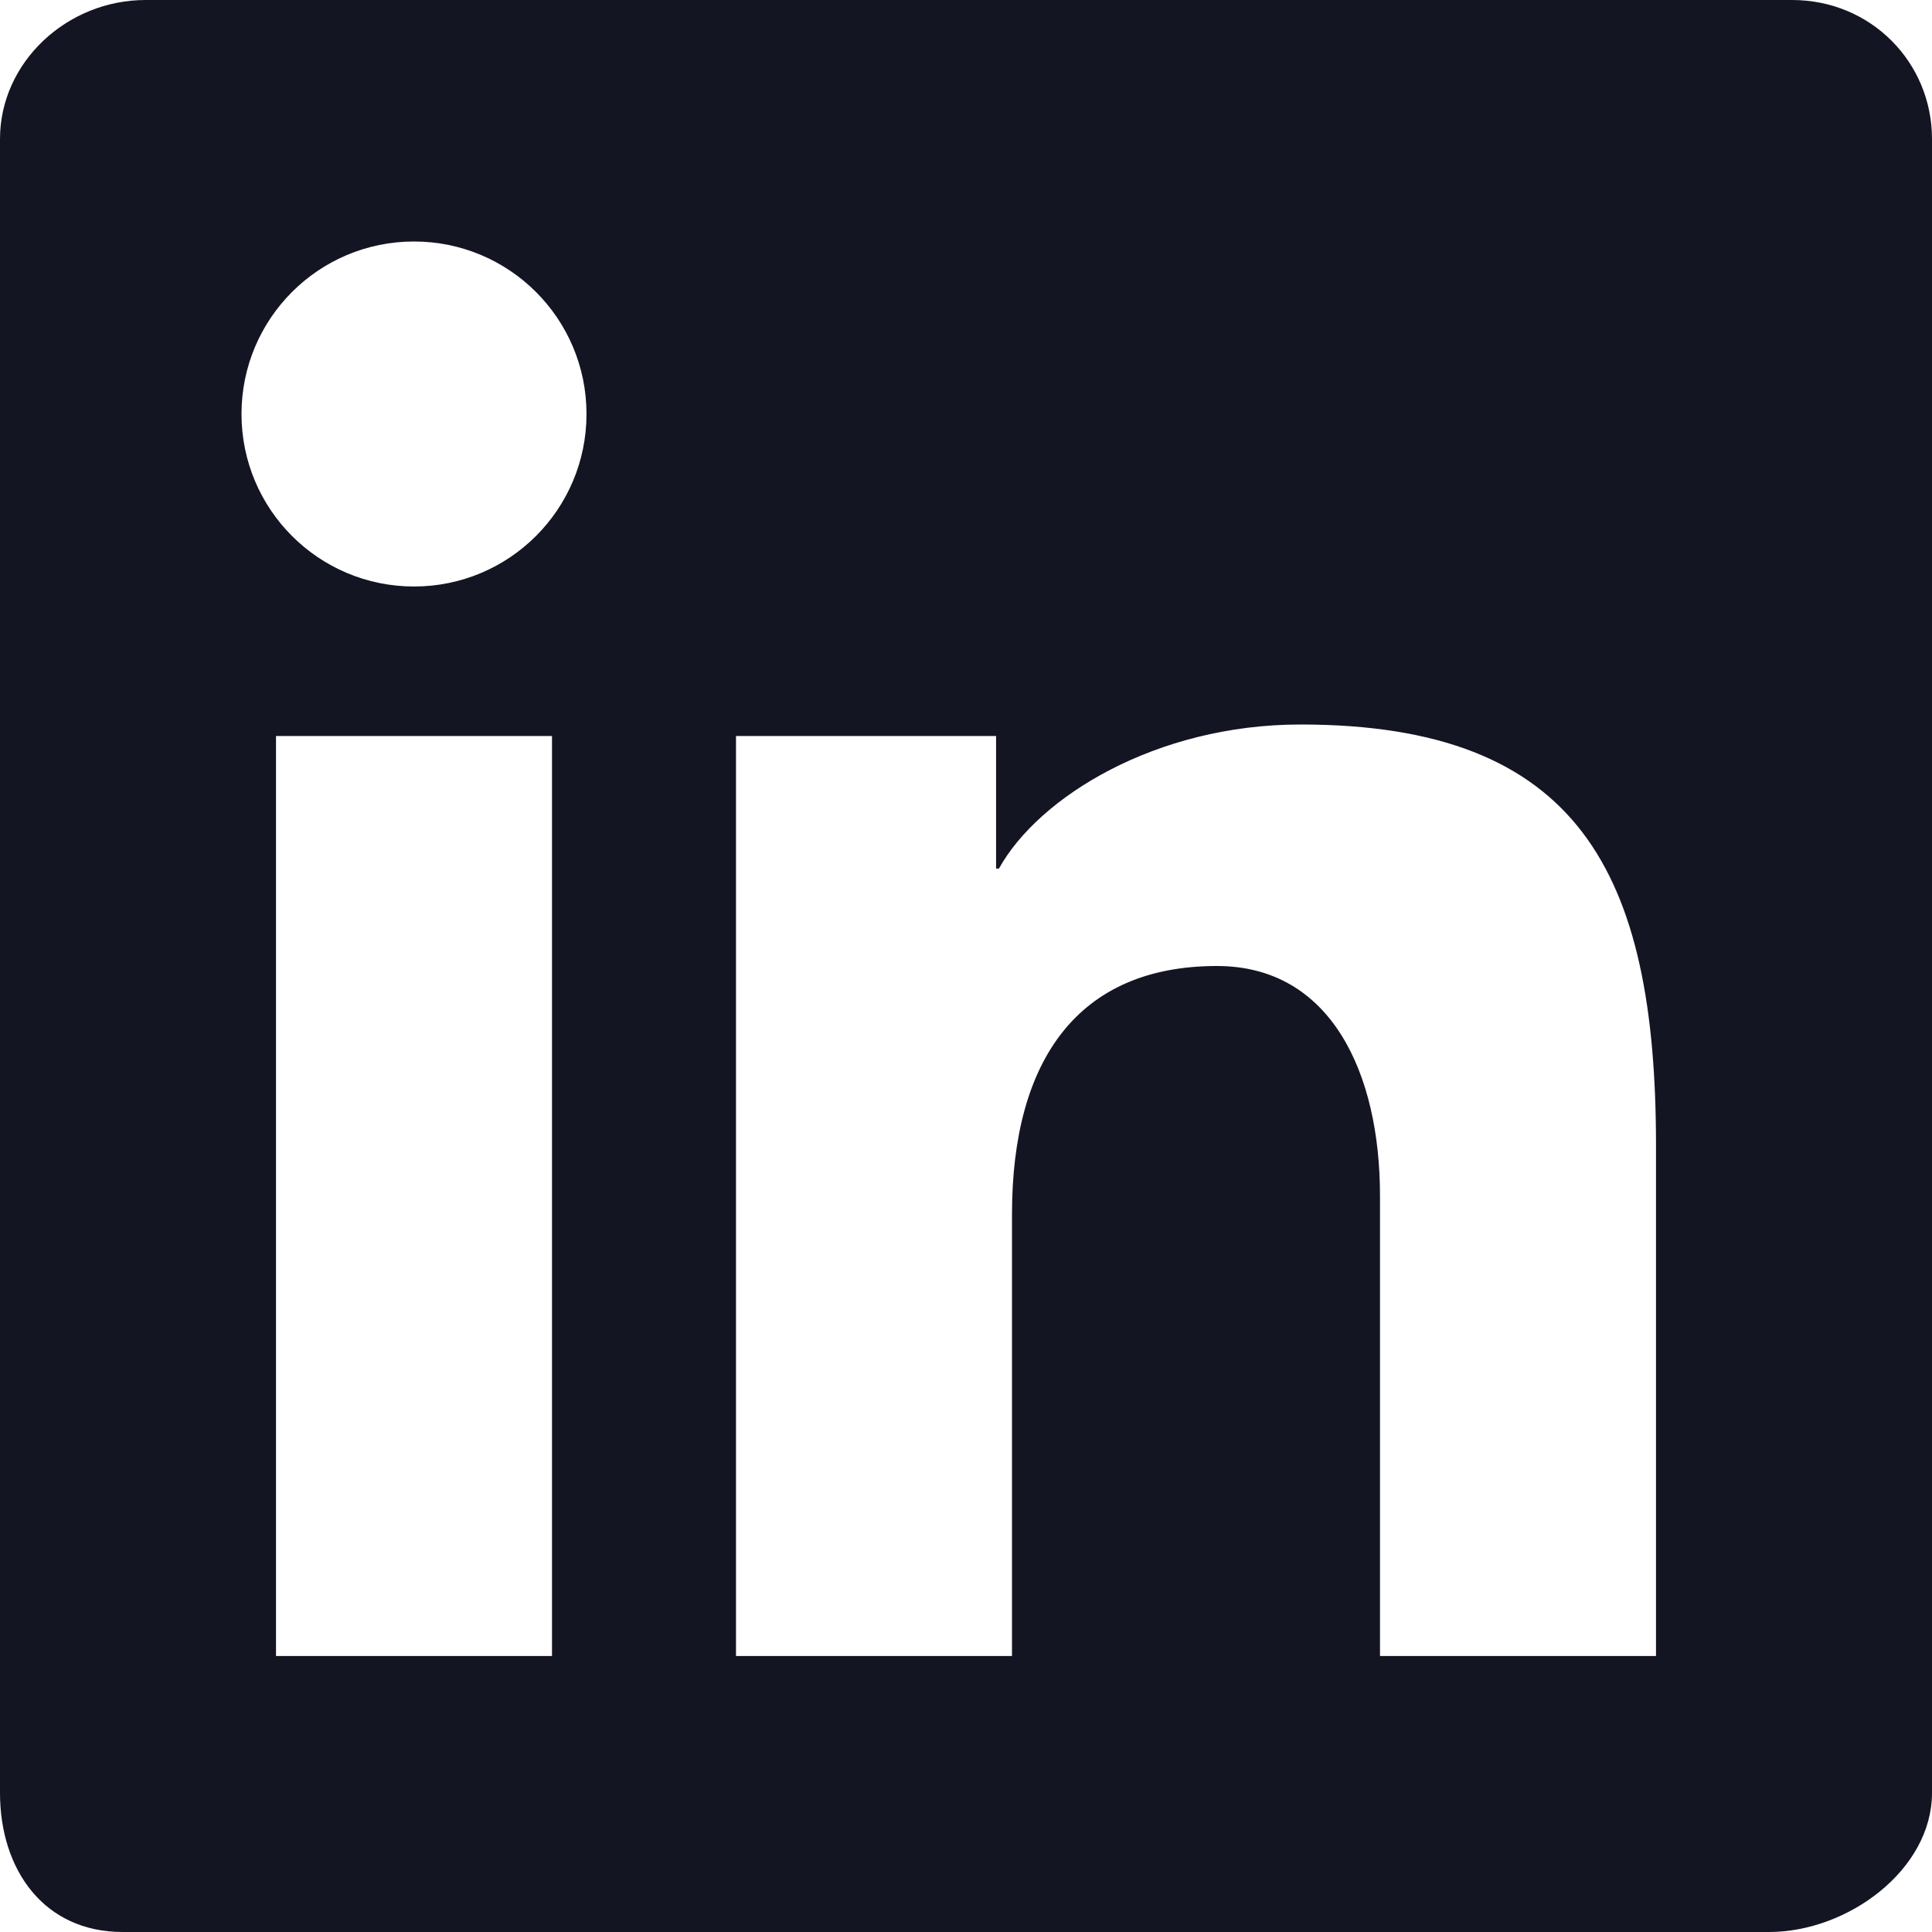
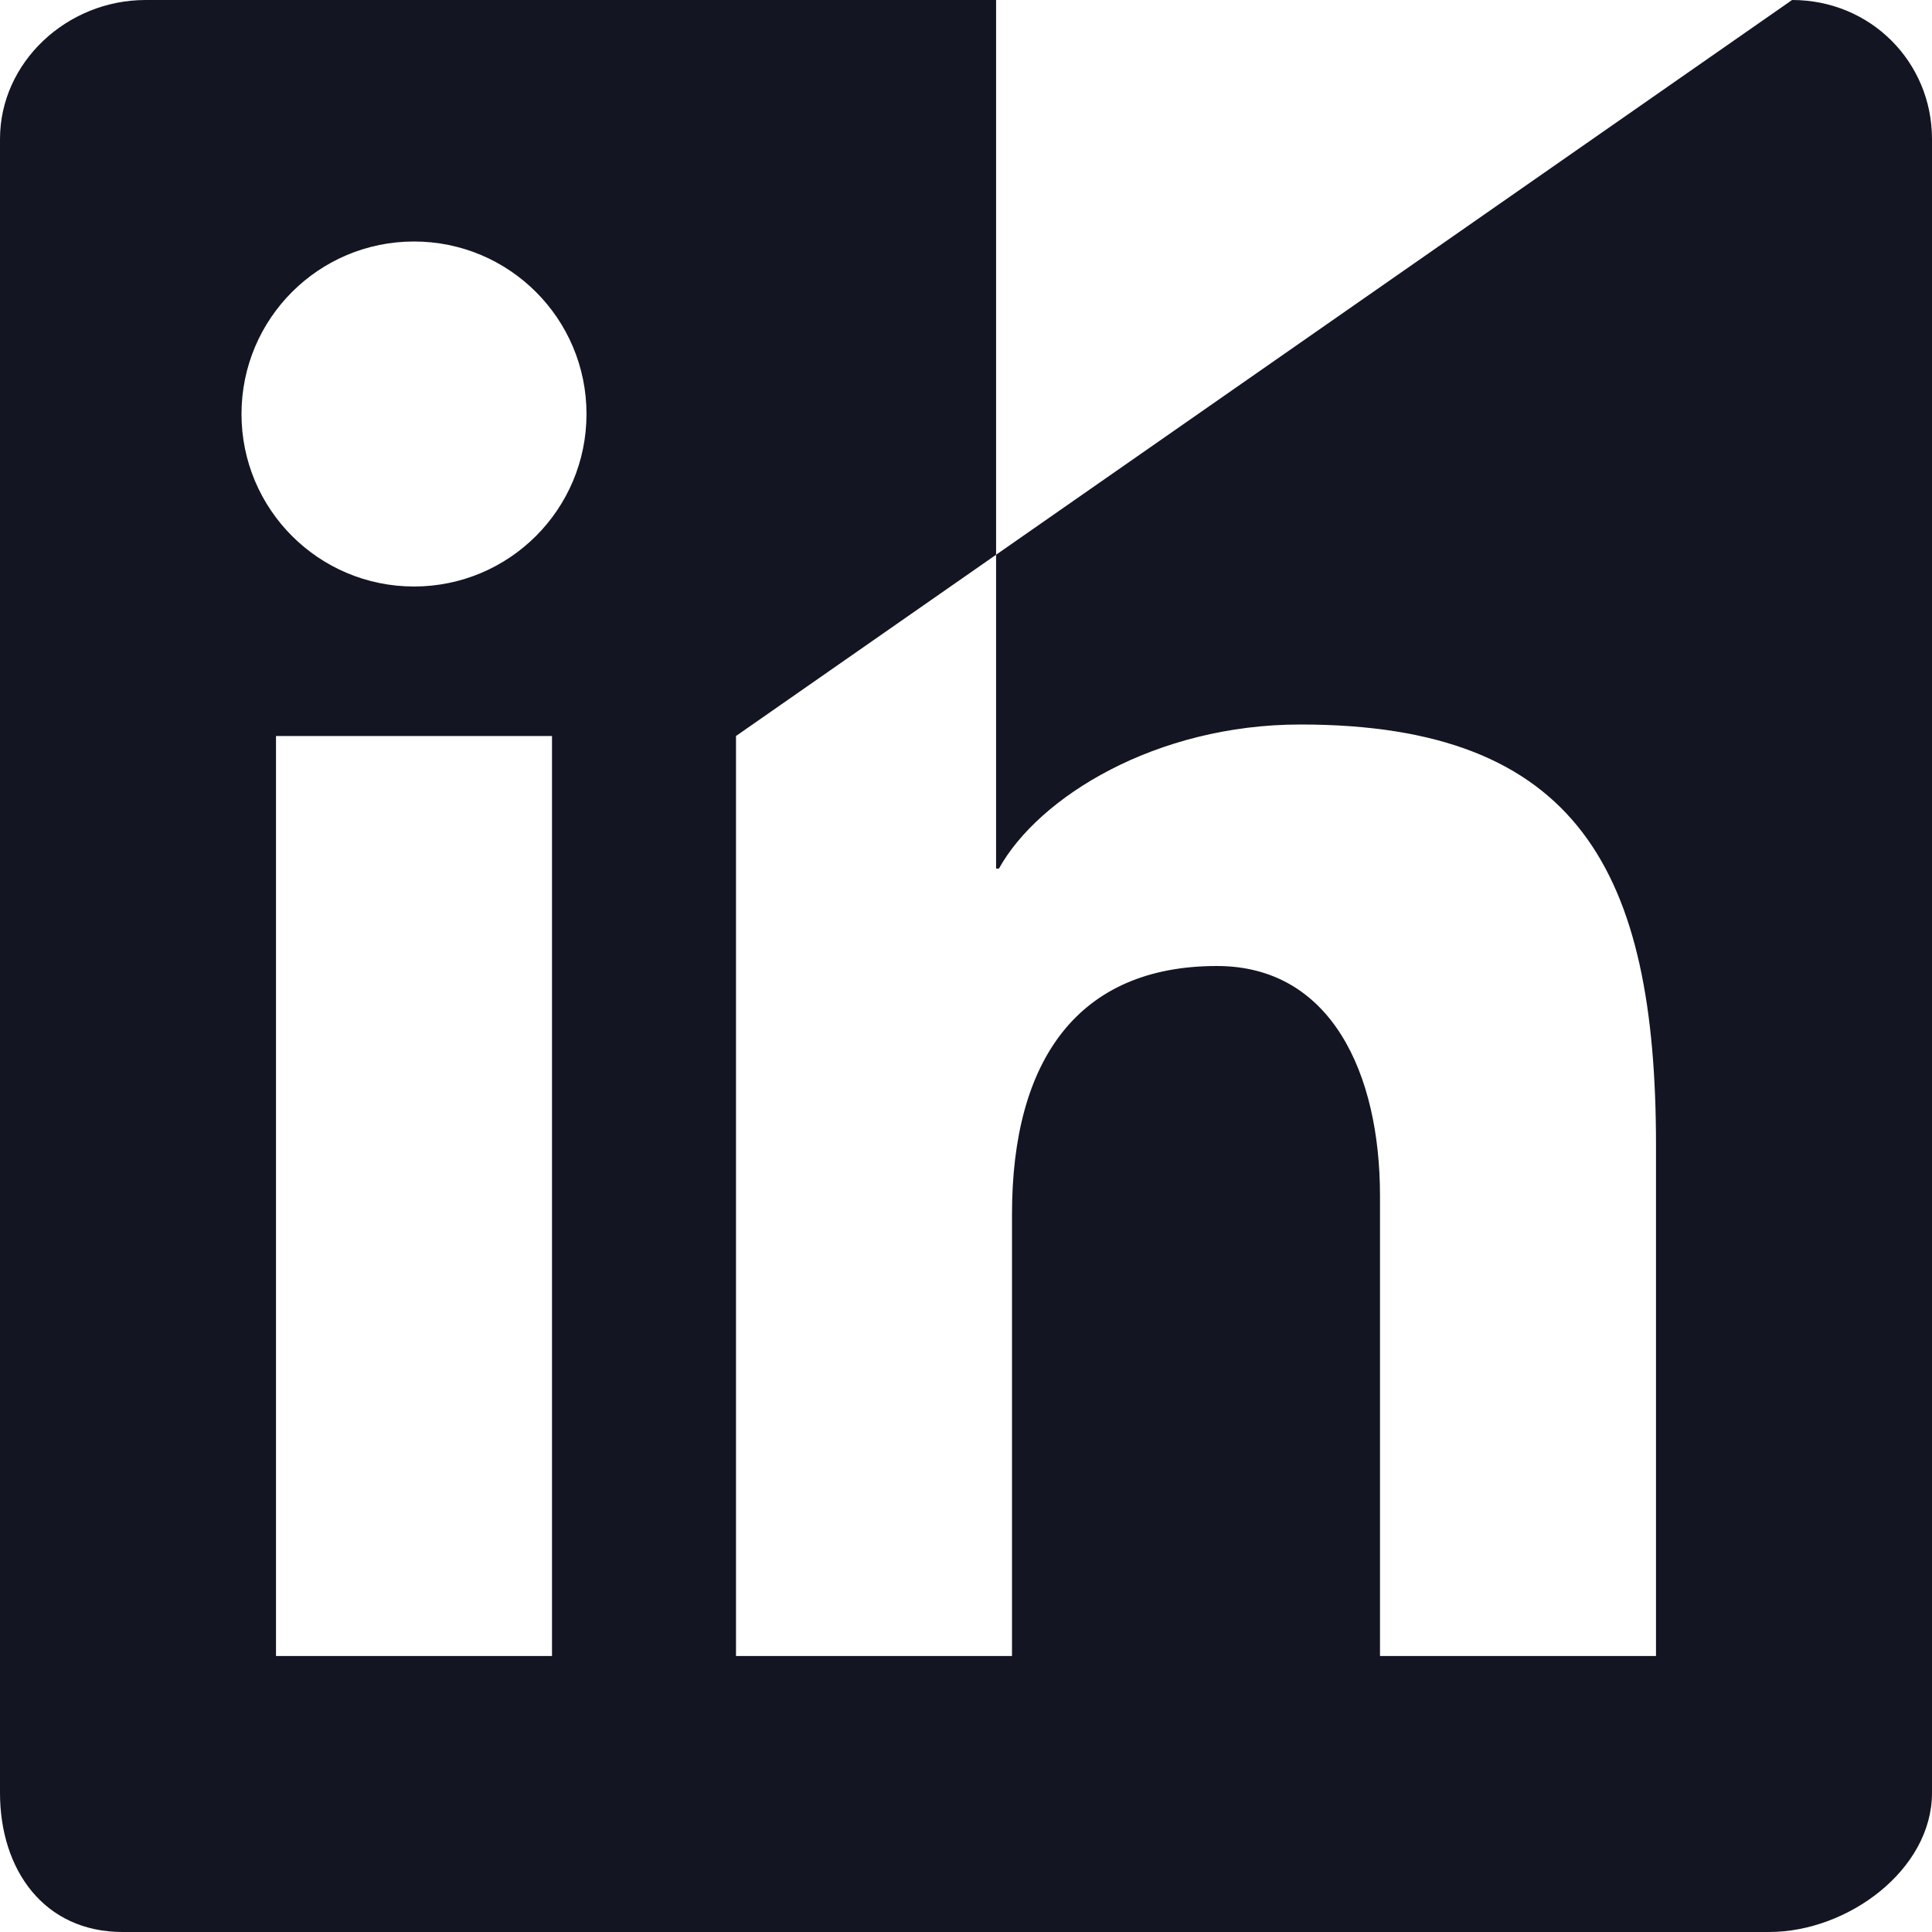
<svg xmlns="http://www.w3.org/2000/svg" width="250" height="250" viewBox="0 0 250 250" fill="none">
-   <path fill-rule="evenodd" clip-rule="evenodd" d="M231.893 0H18.845C8.655 0 0 8.06 0 17.988V232C0 241.94 5.679 250 15.869 250H228.917C239.119 250 250 241.94 250 232V17.988C250 8.06 242.095 0 231.893 0ZM95.238 95.238H128.893V112.393H129.262C134.393 103.143 149.548 93.75 168.286 93.75C204.25 93.75 214.286 112.845 214.286 148.214V214.286H178.571V154.726C178.571 138.893 172.25 125 157.464 125C139.512 125 130.952 137.155 130.952 157.107V214.286H95.238V95.238ZM35.714 214.286H71.429V95.238H35.714V214.286ZM75.893 53.571C75.893 65.905 65.905 75.893 53.571 75.893C41.238 75.893 31.25 65.905 31.25 53.571C31.25 41.238 41.238 31.25 53.571 31.25C65.905 31.25 75.893 41.238 75.893 53.571Z" fill="#141522" />
+   <path fill-rule="evenodd" clip-rule="evenodd" d="M231.893 0H18.845C8.655 0 0 8.06 0 17.988V232C0 241.94 5.679 250 15.869 250H228.917C239.119 250 250 241.94 250 232V17.988C250 8.06 242.095 0 231.893 0ZH128.893V112.393H129.262C134.393 103.143 149.548 93.75 168.286 93.75C204.25 93.75 214.286 112.845 214.286 148.214V214.286H178.571V154.726C178.571 138.893 172.25 125 157.464 125C139.512 125 130.952 137.155 130.952 157.107V214.286H95.238V95.238ZM35.714 214.286H71.429V95.238H35.714V214.286ZM75.893 53.571C75.893 65.905 65.905 75.893 53.571 75.893C41.238 75.893 31.25 65.905 31.25 53.571C31.25 41.238 41.238 31.25 53.571 31.25C65.905 31.25 75.893 41.238 75.893 53.571Z" fill="#141522" />
</svg>